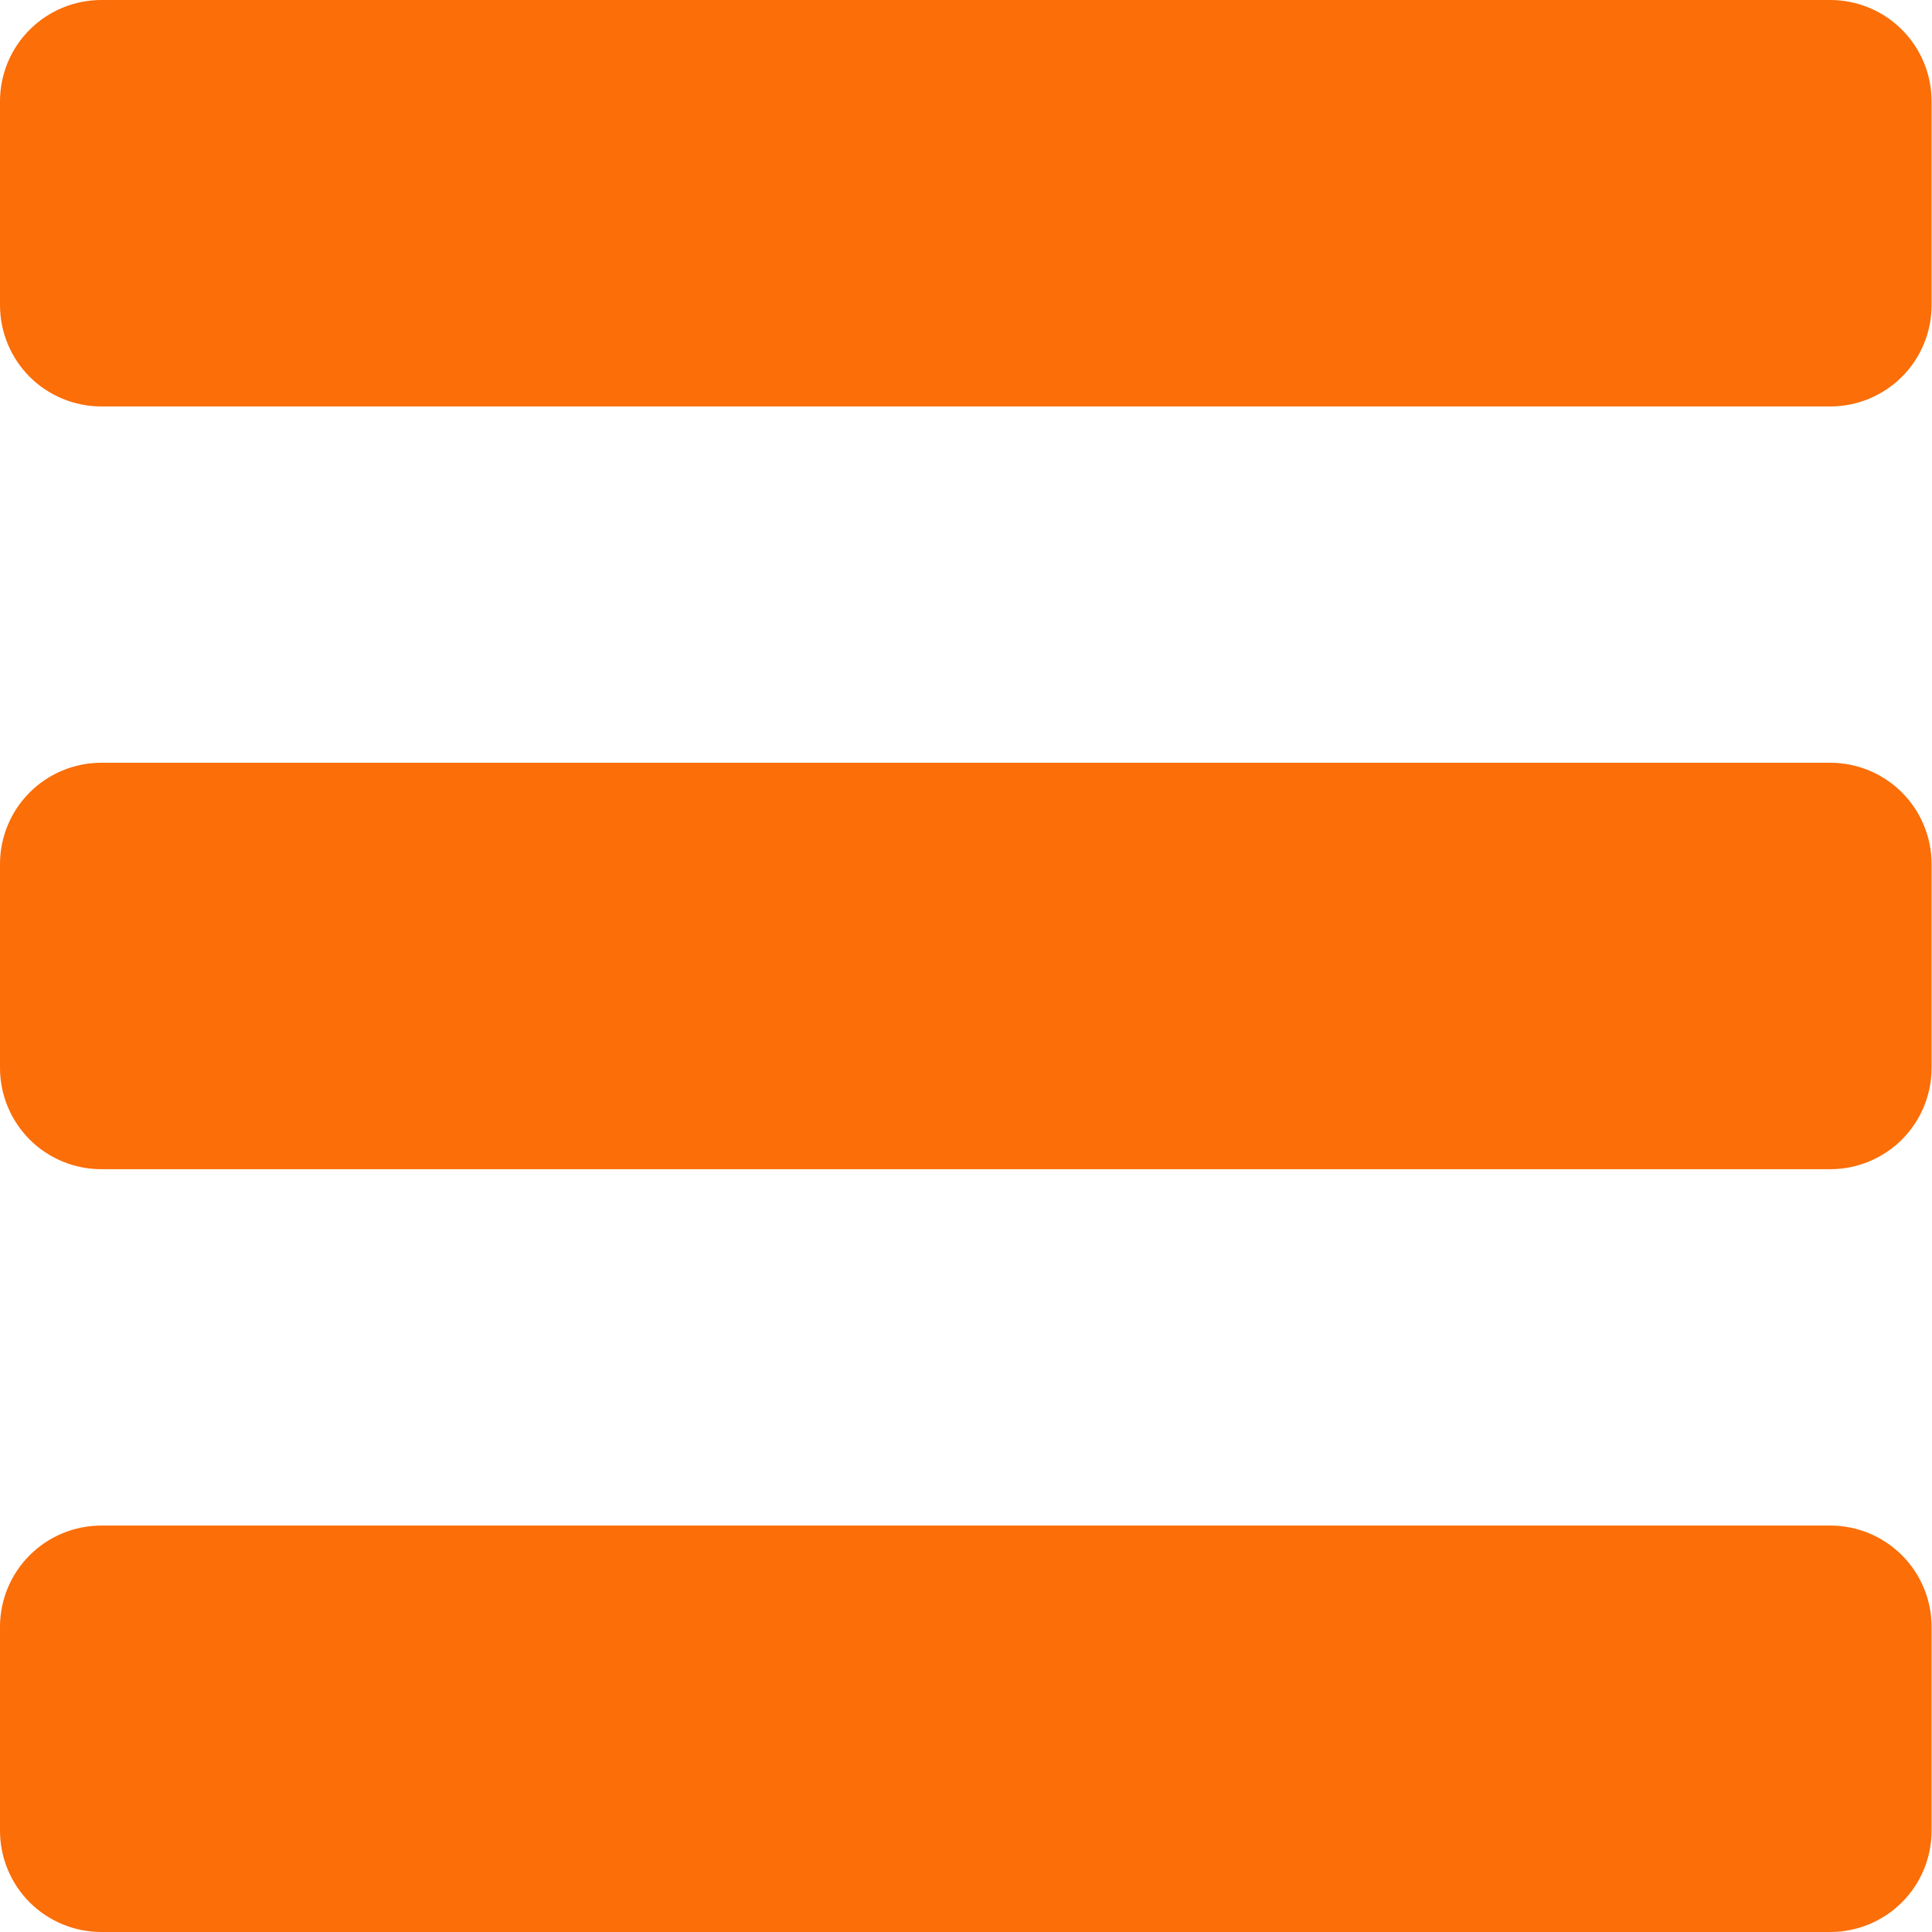
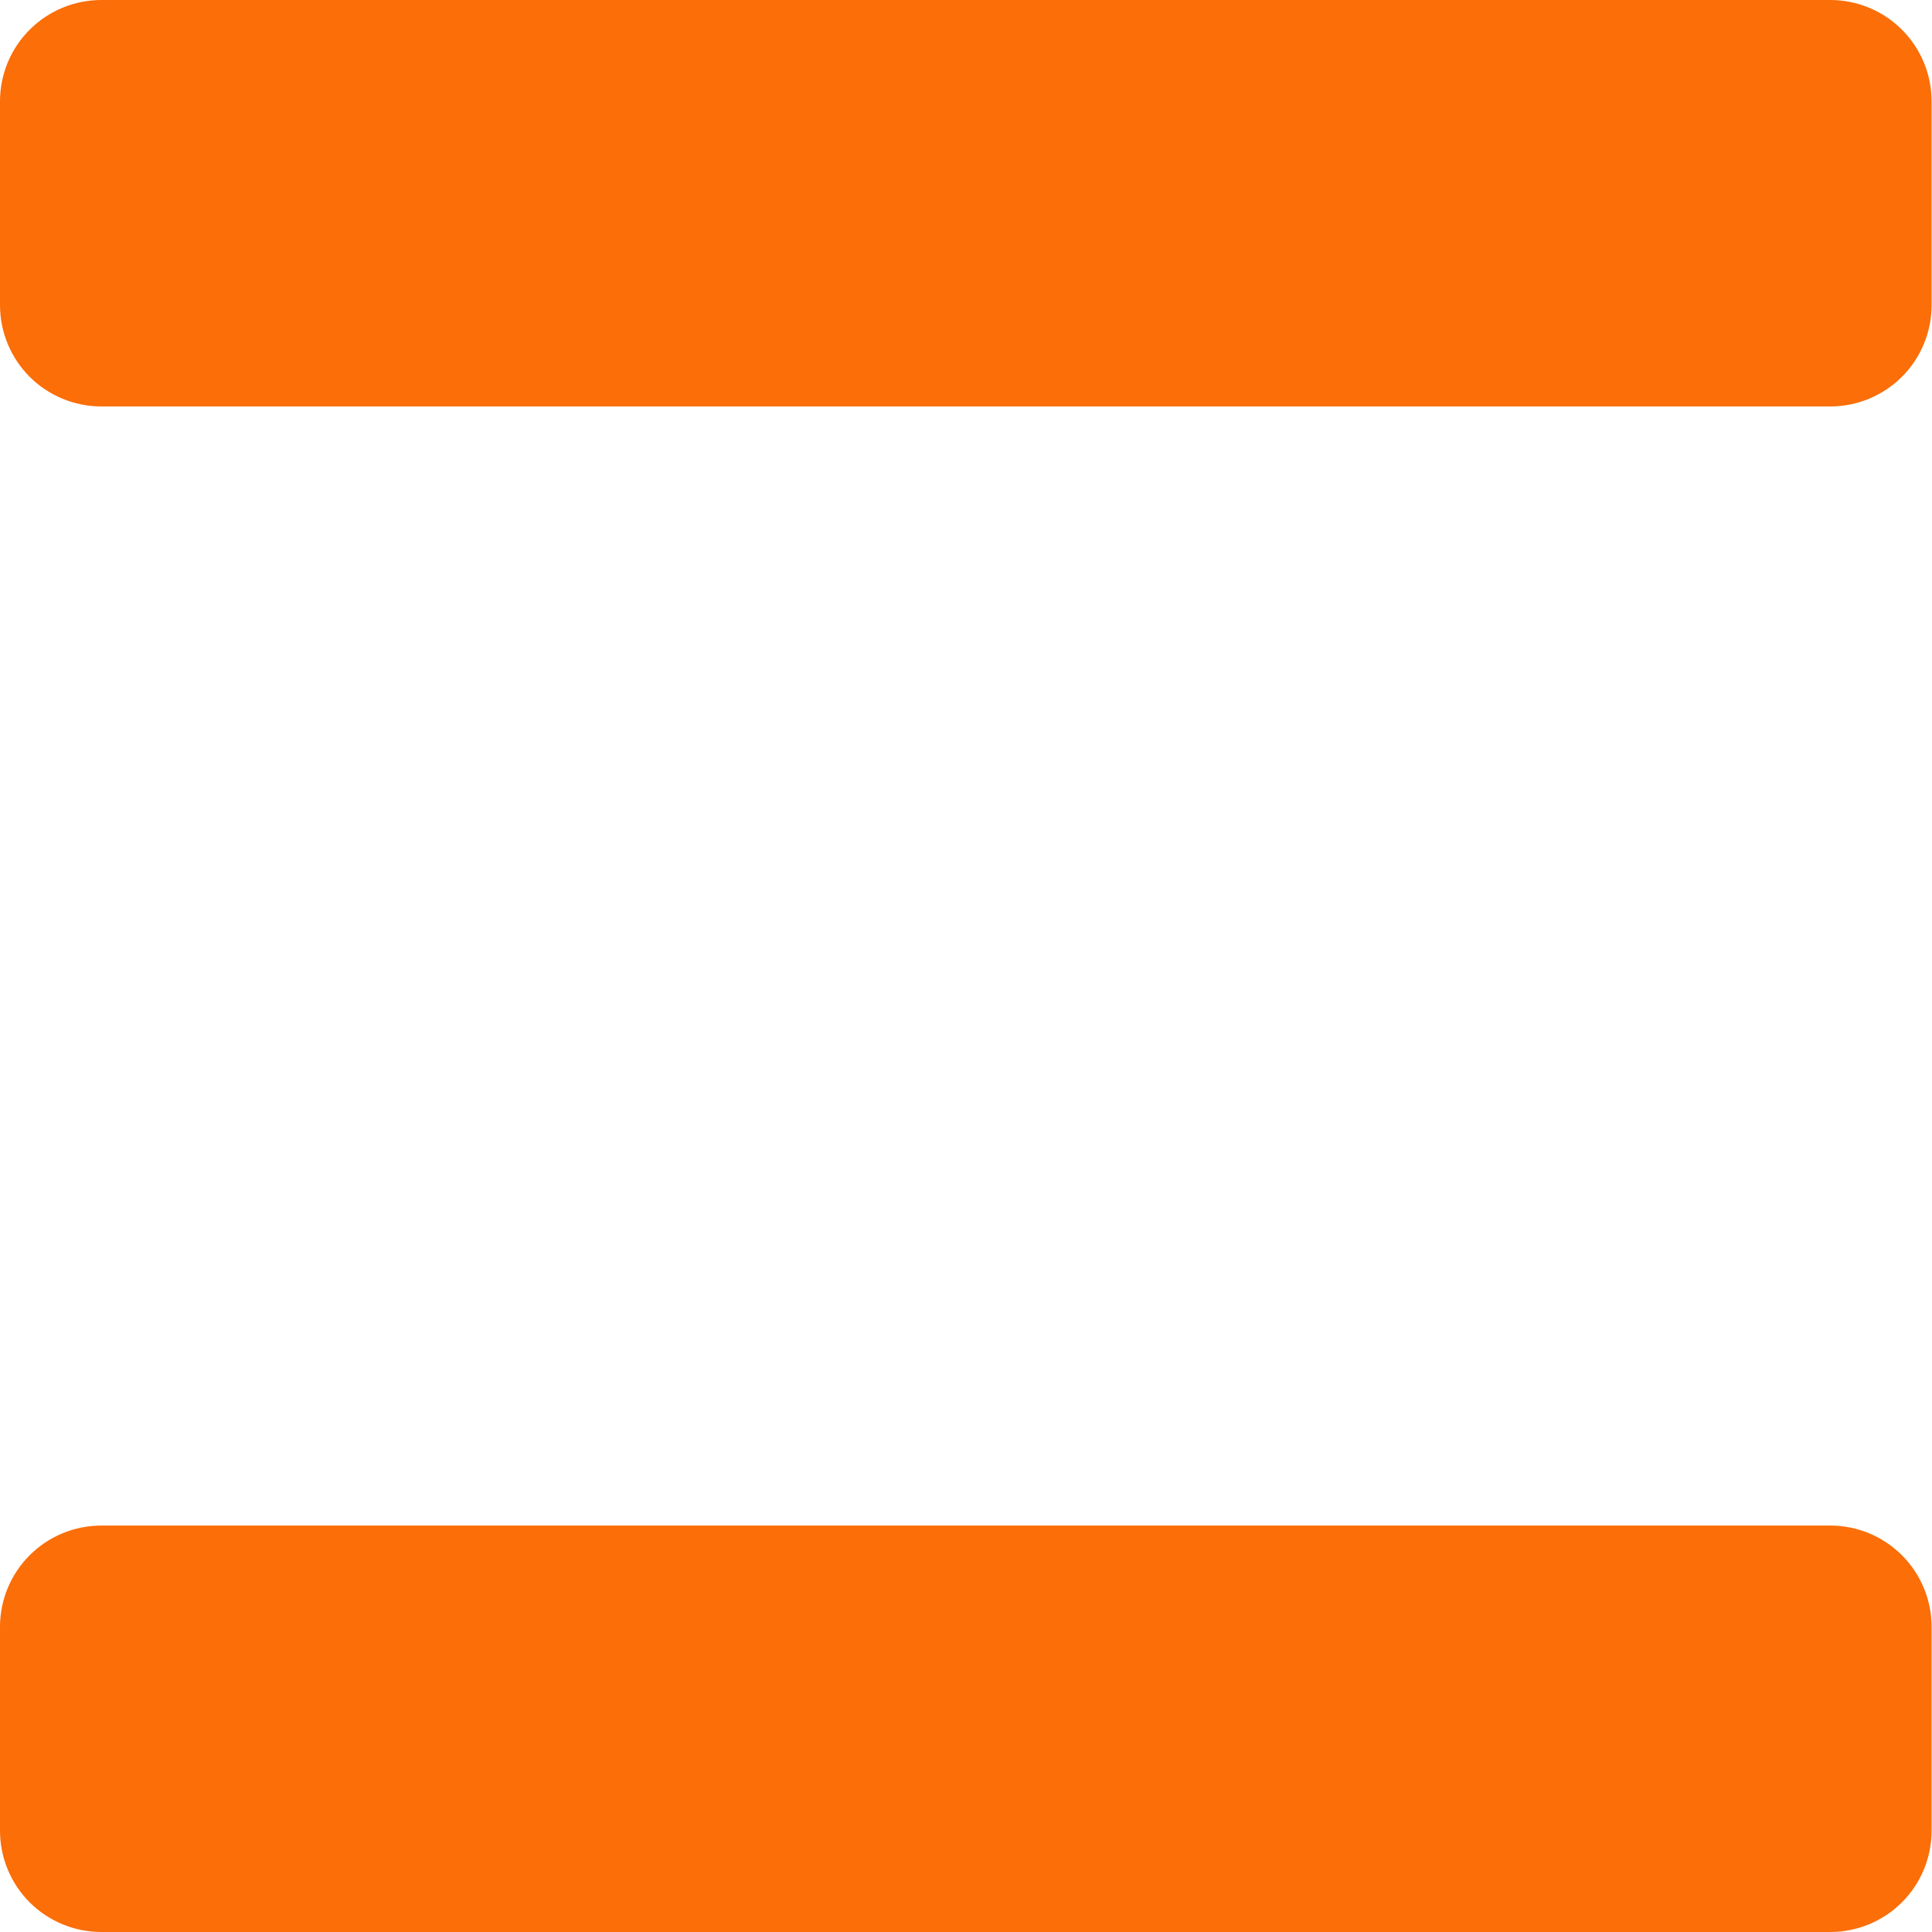
<svg xmlns="http://www.w3.org/2000/svg" xmlns:ns1="http://www.serif.com/" width="100%" height="100%" viewBox="0 0 40 40" version="1.1" xml:space="preserve" style="fill-rule:evenodd;clip-rule:evenodd;stroke-linejoin:round;stroke-miterlimit:2;">
-   <rect id="Artboard1" x="0" y="0" width="40" height="40" style="fill:none;" />
  <clipPath id="_clip1">
    <rect id="Artboard11" ns1:id="Artboard1" x="0" y="0" width="40" height="40" />
  </clipPath>
  <g clip-path="url(#_clip1)">
    <g>
      <g transform="matrix(1.137,0,0,1,-1.751,-5.215)">
        <path d="M34.868,5.215C35.357,5.215 35.827,5.436 36.173,5.83C36.519,6.223 36.713,6.757 36.713,7.313C36.713,8.601 36.713,10.244 36.713,11.532C36.713,12.088 36.519,12.622 36.173,13.016C35.827,13.409 35.357,13.63 34.868,13.63C28.793,13.63 9.46,13.63 3.385,13.63C2.896,13.63 2.426,13.409 2.08,13.016C1.734,12.622 1.54,12.088 1.54,11.532C1.54,10.244 1.54,8.601 1.54,7.313C1.54,6.757 1.734,6.223 2.08,5.83C2.426,5.436 2.896,5.215 3.385,5.215C9.46,5.215 28.793,5.215 34.868,5.215Z" style="fill:rgb(251,110,8);" />
      </g>
      <g transform="matrix(1.137,0,0,1,-1.751,26.37)">
        <path d="M34.868,5.215C35.357,5.215 35.827,5.436 36.173,5.83C36.519,6.223 36.713,6.757 36.713,7.313C36.713,8.601 36.713,10.244 36.713,11.532C36.713,12.088 36.519,12.622 36.173,13.016C35.827,13.409 35.357,13.63 34.868,13.63C28.793,13.63 9.46,13.63 3.385,13.63C2.896,13.63 2.426,13.409 2.08,13.016C1.734,12.622 1.54,12.088 1.54,11.532C1.54,10.244 1.54,8.601 1.54,7.313C1.54,6.757 1.734,6.223 2.08,5.83C2.426,5.436 2.896,5.215 3.385,5.215C9.46,5.215 28.793,5.215 34.868,5.215Z" style="fill:rgb(251,110,8);" />
      </g>
      <g transform="matrix(1.137,0,0,1,-1.751,10.577)">
-         <path d="M34.868,5.215C35.357,5.215 35.827,5.436 36.173,5.83C36.519,6.223 36.713,6.757 36.713,7.313C36.713,8.601 36.713,10.244 36.713,11.532C36.713,12.088 36.519,12.622 36.173,13.016C35.827,13.409 35.357,13.63 34.868,13.63C28.793,13.63 9.46,13.63 3.385,13.63C2.896,13.63 2.426,13.409 2.08,13.016C1.734,12.622 1.54,12.088 1.54,11.532C1.54,10.244 1.54,8.601 1.54,7.313C1.54,6.757 1.734,6.223 2.08,5.83C2.426,5.436 2.896,5.215 3.385,5.215C9.46,5.215 28.793,5.215 34.868,5.215Z" style="fill:rgb(251,110,8);" />
-       </g>
+         </g>
    </g>
  </g>
</svg>